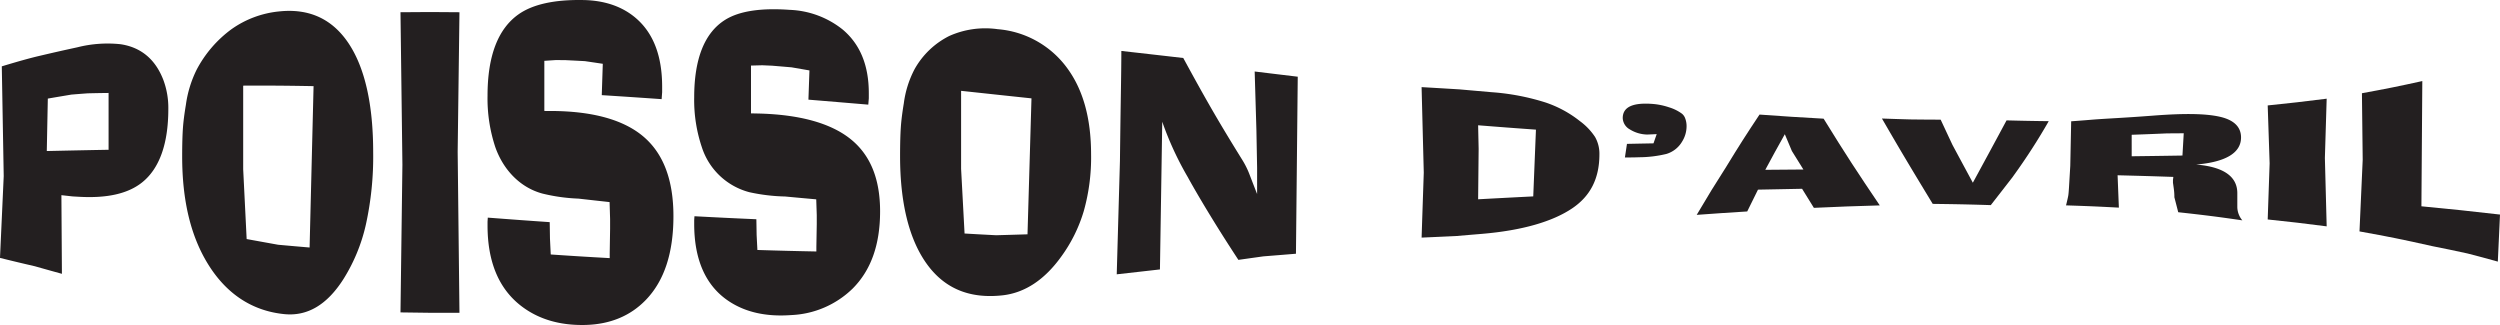
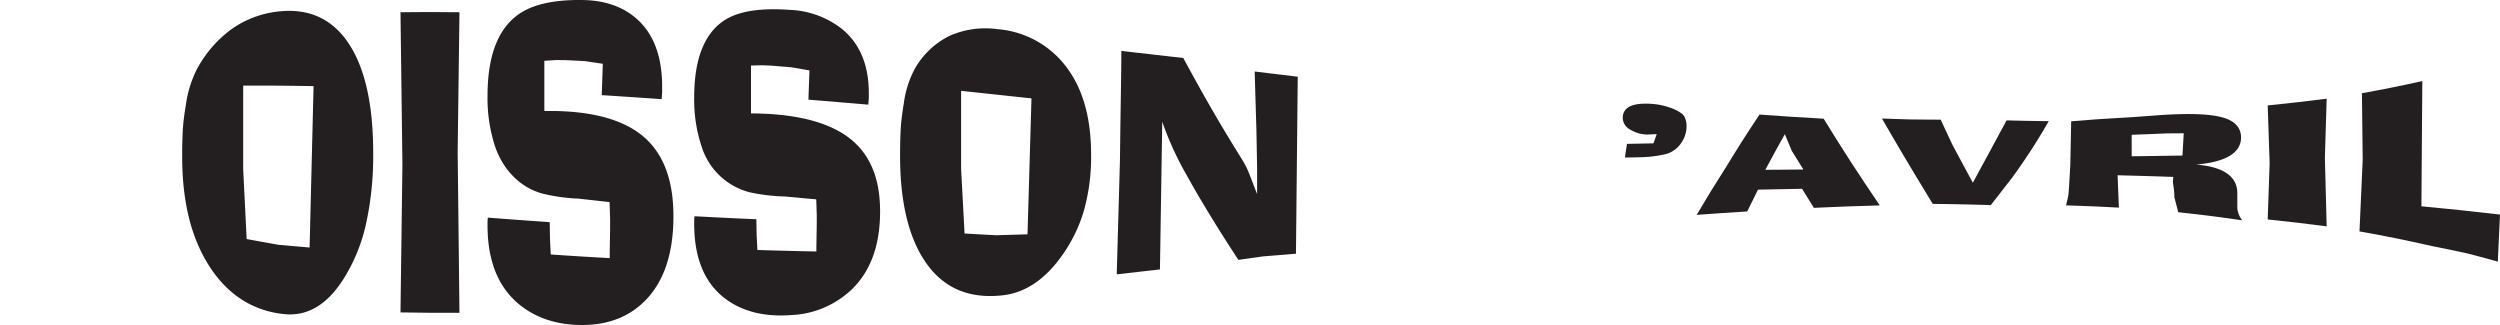
<svg xmlns="http://www.w3.org/2000/svg" id="Layer_1" data-name="Layer 1" viewBox="0 0 571.319 74.271">
  <defs>
    <style>
      .cls-1 {
        fill: #231f20;
      }
    </style>
  </defs>
  <g>
-     <path class="cls-1" d="M15.597,70.912c-.176-10.079-.264-15.095-.439-25.082q5.478-1.665,8.584-2.387c3.48-.818,5.221-1.211,8.701-1.969a28.176,28.176,0,0,1,9.844-.701c4.694.695,7.969,3.453,9.785,8.147a18.308,18.308,0,0,1,1.143,6.652c0,7.9-2.007,13.605-6.006,16.793-3.262,2.6-8.067,3.637-14.414,3.273-.598-.034-.896-.051-1.494-.086-1.008-.113-1.512-.17-2.52-.282.047,7.183.07,10.777.117,17.973-2.473-.683-3.709-1.029-6.182-1.729-3.188-.737-4.781-1.119-7.969-1.907C15.087,82.195,15.257,78.456,15.597,70.912Zm9.844-5.728c5.648-.125,8.473-.183,14.121-.288V51.912c-1.91.022-2.865.039-4.775.085-1.488.11-2.232.168-3.721.288-2.156.362-3.234.544-5.391.913C25.582,58.002,25.535,60.399,25.441,65.184Z" transform="translate(-14.748 -30.669)" />
    <path class="cls-1" d="M79.757,102.458c-7.5-.735-13.318-4.745-17.432-11.372C58.359,84.694,56.378,76.591,56.378,66.389q0-3.984.176-6.475.148-2.135.674-5.291A25.955,25.955,0,0,1,59.689,46.591a27.11,27.11,0,0,1,7.954-9.243A22.609,22.609,0,0,1,78.673,33.267q10.224-1.024,15.791,7.389c3.71,5.622,5.566,13.98,5.566,24.86a72.279,72.279,0,0,1-1.67,16.481,39.793,39.793,0,0,1-5.156,12.497C89.455,100.361,84.972,102.968,79.757,102.458ZM71.115,85.299c2.883.524,4.324.786,7.207,1.304,2.871.26,4.307.386,7.178.628q.455-18.438.908-36.876c-6.434-.115-9.65-.142-16.084-.115,0,7.645,0,11.467,0,19.112C70.64,75.714,70.798,78.903,71.115,85.299Z" transform="translate(-14.748 -30.669)" />
    <path class="cls-1" d="M106.71,68.308q-.22-17.422-.439-34.843c5.391-.061,8.086-.058,13.477.002q-.205,15.953-.41,31.906.205,18.389.41,36.778c-5.391.023-8.086.008-13.477-.089Q106.491,85.185,106.71,68.308Z" transform="translate(-14.748 -30.669)" />
    <path class="cls-1" d="M126.222,80.402c5.66.433,8.491.641,14.151,1.032.023,1.515.035,2.272.059,3.787.071,1.441.106,2.161.176,3.602,5.39.365,8.085.532,13.476.834V88.51c.035-2.222.053-3.333.088-5.555v-2.249c-.047-1.542-.071-2.313-.118-3.855-2.842-.312-4.263-.471-7.104-.792a41.039,41.039,0,0,1-8.162-1.135c-5.123-1.345-9.023-5.409-10.862-10.669a35.398,35.398,0,0,1-1.762-11.715c0-9.041,2.364-15.265,7.09-18.601,3.2-2.258,8.125-3.382,14.766-3.262,4.961.09,8.991,1.501,12.07,4.154q5.976,5.148,5.977,15.637v1.271l-.117,1.587c-5.473-.381-8.209-.565-13.682-.914.094-2.867.141-4.3.234-7.166-1.636-.245-2.454-.366-4.09-.606-1.777-.094-2.666-.14-4.443-.228-.895-.007-1.342-.01-2.236-.015-1.036.068-1.554.102-2.589.173,0,4.583,0,6.874,0,11.457.574.001.861.002,1.436.003,9.707.023,16.812,2.056,21.313,5.942,4.501,3.887,6.753,9.894,6.753,18.1,0,8.417-2.103,14.782-6.308,19.137-3.54,3.667-8.205,5.616-13.994,5.724-5.829.108-10.695-1.381-14.581-4.41-5.065-3.947-7.599-10.082-7.599-18.324l0-.876Z" transform="translate(-14.748 -30.669)" />
    <path class="cls-1" d="M173.449,80.085c5.66.299,8.491.437,14.151.687.023,1.441.035,2.161.059,3.602.071,1.369.106,2.053.176,3.421,5.39.167,8.085.236,13.476.343V87.07l.088-5.17V79.807c-.047-1.433-.071-2.15-.118-3.584-2.842-.253-4.263-.382-7.104-.649a42.052,42.052,0,0,1-8.162-.978,15.55,15.55,0,0,1-10.862-10.242,33.772,33.772,0,0,1-1.762-11.432c0-8.815,2.364-14.781,7.09-17.728q4.799-2.993,14.766-2.271a20.609,20.609,0,0,1,12.07,4.491c3.984,3.352,5.977,8.176,5.977,14.559v1.161c-.047.578-.07.868-.117,1.447-5.473-.459-8.209-.688-13.682-1.139.094-2.673.141-4.009.234-6.679-1.636-.283-2.454-.425-4.09-.708-1.777-.151-2.666-.226-4.443-.374-.895-.039-1.342-.058-2.236-.096-1.036.026-1.554.04-2.589.069,0,4.369,0,6.554,0,10.923.574.012.861.018,1.436.03,9.707.203,16.811,2.229,21.313,5.838,4.501,3.61,6.753,9.055,6.753,16.519,0,7.656-2.103,13.497-6.308,17.686a21.378,21.378,0,0,1-13.994,6.021c-5.829.431-10.695-.682-14.581-3.386-5.065-3.524-7.599-9.409-7.599-17.444v-.855Z" transform="translate(-14.748 -30.669)" />
    <path class="cls-1" d="M243.82,98.163c-7.5.82-13.319-1.546-17.432-7.401-3.967-5.647-5.947-13.906-5.947-24.416q0-4.104.176-6.66c.099-1.458.322-3.255.674-5.375a23.094,23.094,0,0,1,2.461-7.829,18.639,18.639,0,0,1,7.954-7.603,20.19,20.19,0,0,1,11.03-1.542,21.823,21.823,0,0,1,15.791,8.756c3.71,4.978,5.566,11.522,5.566,19.942a45.149,45.149,0,0,1-1.67,12.864,34.148,34.148,0,0,1-5.156,10.416C253.517,94.526,249.035,97.592,243.82,98.163Zm-8.643-14.132c2.883.17,4.324.249,7.207.396,2.871-.079,4.307-.121,7.178-.211q.452-15.534.908-31.069c-6.434-.682-9.65-1.028-16.084-1.721,0,7.128,0,10.693,0,17.821C234.703,75.177,234.861,78.133,235.177,84.031Z" transform="translate(-14.748 -30.669)" />
    <path class="cls-1" d="M269.953,93.357c.293-10.388.439-15.565.732-25.886.039-2.954.094-7.926.205-14.867.07-4.357.117-7.793.117-10.293,5.66.637,8.49.961,14.15,1.612,5.426,9.976,8.139,14.662,13.564,23.412a19.458,19.458,0,0,1,1.553,3.141c.703,1.831,1.055,2.738,1.758,4.536V69.029c-.063-3.427-.095-5.142-.159-8.575-.159-5.367-.239-8.056-.398-13.446,3.938.479,5.907.718,9.844,1.19q-.205,20.228-.41,40.456c-2.977.244-4.465.364-7.442.601-2.285.319-3.428.48-5.713.802-.305-.464-.457-.697-.762-1.165-6.075-9.319-9.688-15.708-10.84-17.81A72.348,72.348,0,0,1,280.353,58.487q-.264,16.877-.527,33.754C275.876,92.691,273.902,92.915,269.953,93.357Z" transform="translate(-14.748 -30.669)" />
-     <path class="cls-1" d="M340.119,70.116c-.199-7.791-.299-11.698-.498-19.537,3.457.201,5.186.305,8.643.513,2.953.261,4.43.391,7.383.647a53.087,53.087,0,0,1,12.305,2.351,25.823,25.823,0,0,1,7.852,4.262,14.209,14.209,0,0,1,3.457,3.613,7.741,7.741,0,0,1,.996,3.974c0,5.548-2.08,9.56-6.24,12.355-4.452,2.992-11.338,5.044-20.654,5.823-2.367.197-3.551.296-5.918.496-3.129.147-4.693.218-7.822.355C339.82,79.009,339.92,76.038,340.119,70.116Zm12.422,6.095c5.039-.272,7.559-.405,12.598-.661.246-6.126.369-9.177.615-15.254-5.285-.379-7.928-.579-13.213-.997.047,2.157.07,3.235.117,5.388C352.611,69.293,352.588,71.598,352.541,76.211Z" transform="translate(-14.748 -30.669)" />
    <path class="cls-1" d="M386.086,66.649c.187-1.244.281-1.865.469-3.101,2.426-.05,3.639-.074,6.064-.119.293-.848.439-1.27.732-2.11-.293.014-.439.022-.732.036-.551.024-.826.036-1.377.06a7.753,7.753,0,0,1-4.014-1.164,3.1,3.1,0,0,1-1.641-2.598c0-2.557,2.344-3.616,7.031-3.217a15.501,15.501,0,0,1,3.56.76,9.756,9.756,0,0,1,2.856,1.394,2.361,2.361,0,0,1,.835,1.152,4.979,4.979,0,0,1,.308,1.807,6.632,6.632,0,0,1-1.025,3.482,6.222,6.222,0,0,1-3.603,2.822,27.14,27.14,0,0,1-6.182.751Q387.932,66.663,386.086,66.649Z" transform="translate(-14.748 -30.669)" />
    <path class="cls-1" d="M402.492,79.772c2.695-4.57,4.043-6.757,6.738-10.975,3.047-4.987,4.57-7.363,7.617-11.946,5.859.425,8.789.614,14.648.937,5.133,8.33,7.7,12.216,12.833,19.819-6.023.17-9.035.284-15.059.56-1.078-1.723-1.617-2.593-2.695-4.357-4.032.069-6.047.109-10.079.198-.984,1.967-1.477,2.963-2.461,4.984C409.418,79.279,407.109,79.436,402.492,79.772ZM418.166,69.477c3.482-.031,5.224-.045,8.706-.071-1.052-1.67-1.578-2.514-2.63-4.226-.646-1.523-.969-2.29-1.614-3.838C420.843,64.523,419.951,66.147,418.166,69.477Z" transform="translate(-14.748 -30.669)" />
    <path class="cls-1" d="M456.428,77.262c-4.641-7.65-6.961-11.481-11.602-19.507,2.602.094,3.902.135,6.504.206,2.766.034,4.148.045,6.914.053,1.078,2.313,1.617,3.464,2.695,5.764,1.863,3.467,2.795,5.191,4.658,8.649,3.082-5.68,4.623-8.504,7.705-14.249,3.855.099,5.783.135,9.639.183a137.783,137.783,0,0,1-8.027,12.441l-.234.336c-1.992,2.573-2.988,3.85-4.981,6.406C464.391,77.379,461.736,77.326,456.428,77.262Z" transform="translate(-14.748 -30.669)" />
    <path class="cls-1" d="M486.897,77.602c.234-.95.404-1.681.498-2.182.06-.322.117-.97.176-1.938.117-1.969.176-2.954.293-4.926.082-4.064.123-6.097.205-10.167,2.086-.152,3.129-.232,5.215-.405.996-.077,2.461-.167,4.395-.282,3.715-.218,5.572-.341,9.287-.622,6.719-.512,11.781-.501,15.176.294,3.159.74,4.746,2.333,4.746,4.71,0,3.49-3.418,5.602-10.254,6.193,6.27.514,9.404,2.732,9.404,6.532v3.248a4.845,4.845,0,0,0,1.143,2.967c-5.859-.85-8.789-1.216-14.648-1.855-.352-1.376-.527-2.06-.879-3.419a13.833,13.833,0,0,0-.117-1.855c-.137-1.005-.205-1.482-.205-1.433v-.683l.088-.681c-5.098-.171-7.646-.245-12.744-.374.117,2.953.176,4.432.293,7.394C494.139,77.861,491.725,77.76,486.897,77.602Zm15-11.22c4.641-.059,6.961-.091,11.602-.167.117-2.032.176-3.05.293-5.09-1.535.013-2.303.018-3.838.028-1.406.061-2.109.091-3.516.147-.633.025-.949.038-1.582.062-1.184.045-1.775.067-2.959.108C501.897,63.434,501.897,64.417,501.897,66.382Z" transform="translate(-14.748 -30.669)" />
    <path class="cls-1" d="M533.42,67.999c-.176-5.315-.264-7.963-.439-13.237,5.391-.552,8.086-.859,13.477-1.541-.164,5.444-.246,8.155-.41,13.556.164,6.223.246,9.346.41,15.618-5.391-.697-8.086-1.011-13.477-1.575C533.156,75.712,533.244,73.148,533.42,67.999Z" transform="translate(-14.748 -30.669)" />
    <path class="cls-1" d="M554.69,67.173c-.07-6.09-.105-9.129-.176-15.197,5.52-1.009,8.279-1.562,13.799-2.782q-.102,14.309-.205,28.619c7.184.686,10.775,1.064,17.959,1.891-.199,4.323-.299,6.473-.498,10.75-2.777-.777-4.166-1.149-6.943-1.862-3.246-.707-4.869-1.044-8.115-1.689-6.621-1.493-9.932-2.158-16.553-3.349C554.25,77.049,554.397,73.773,554.69,67.173Z" transform="translate(-14.748 -30.669)" />
  </g>
</svg>